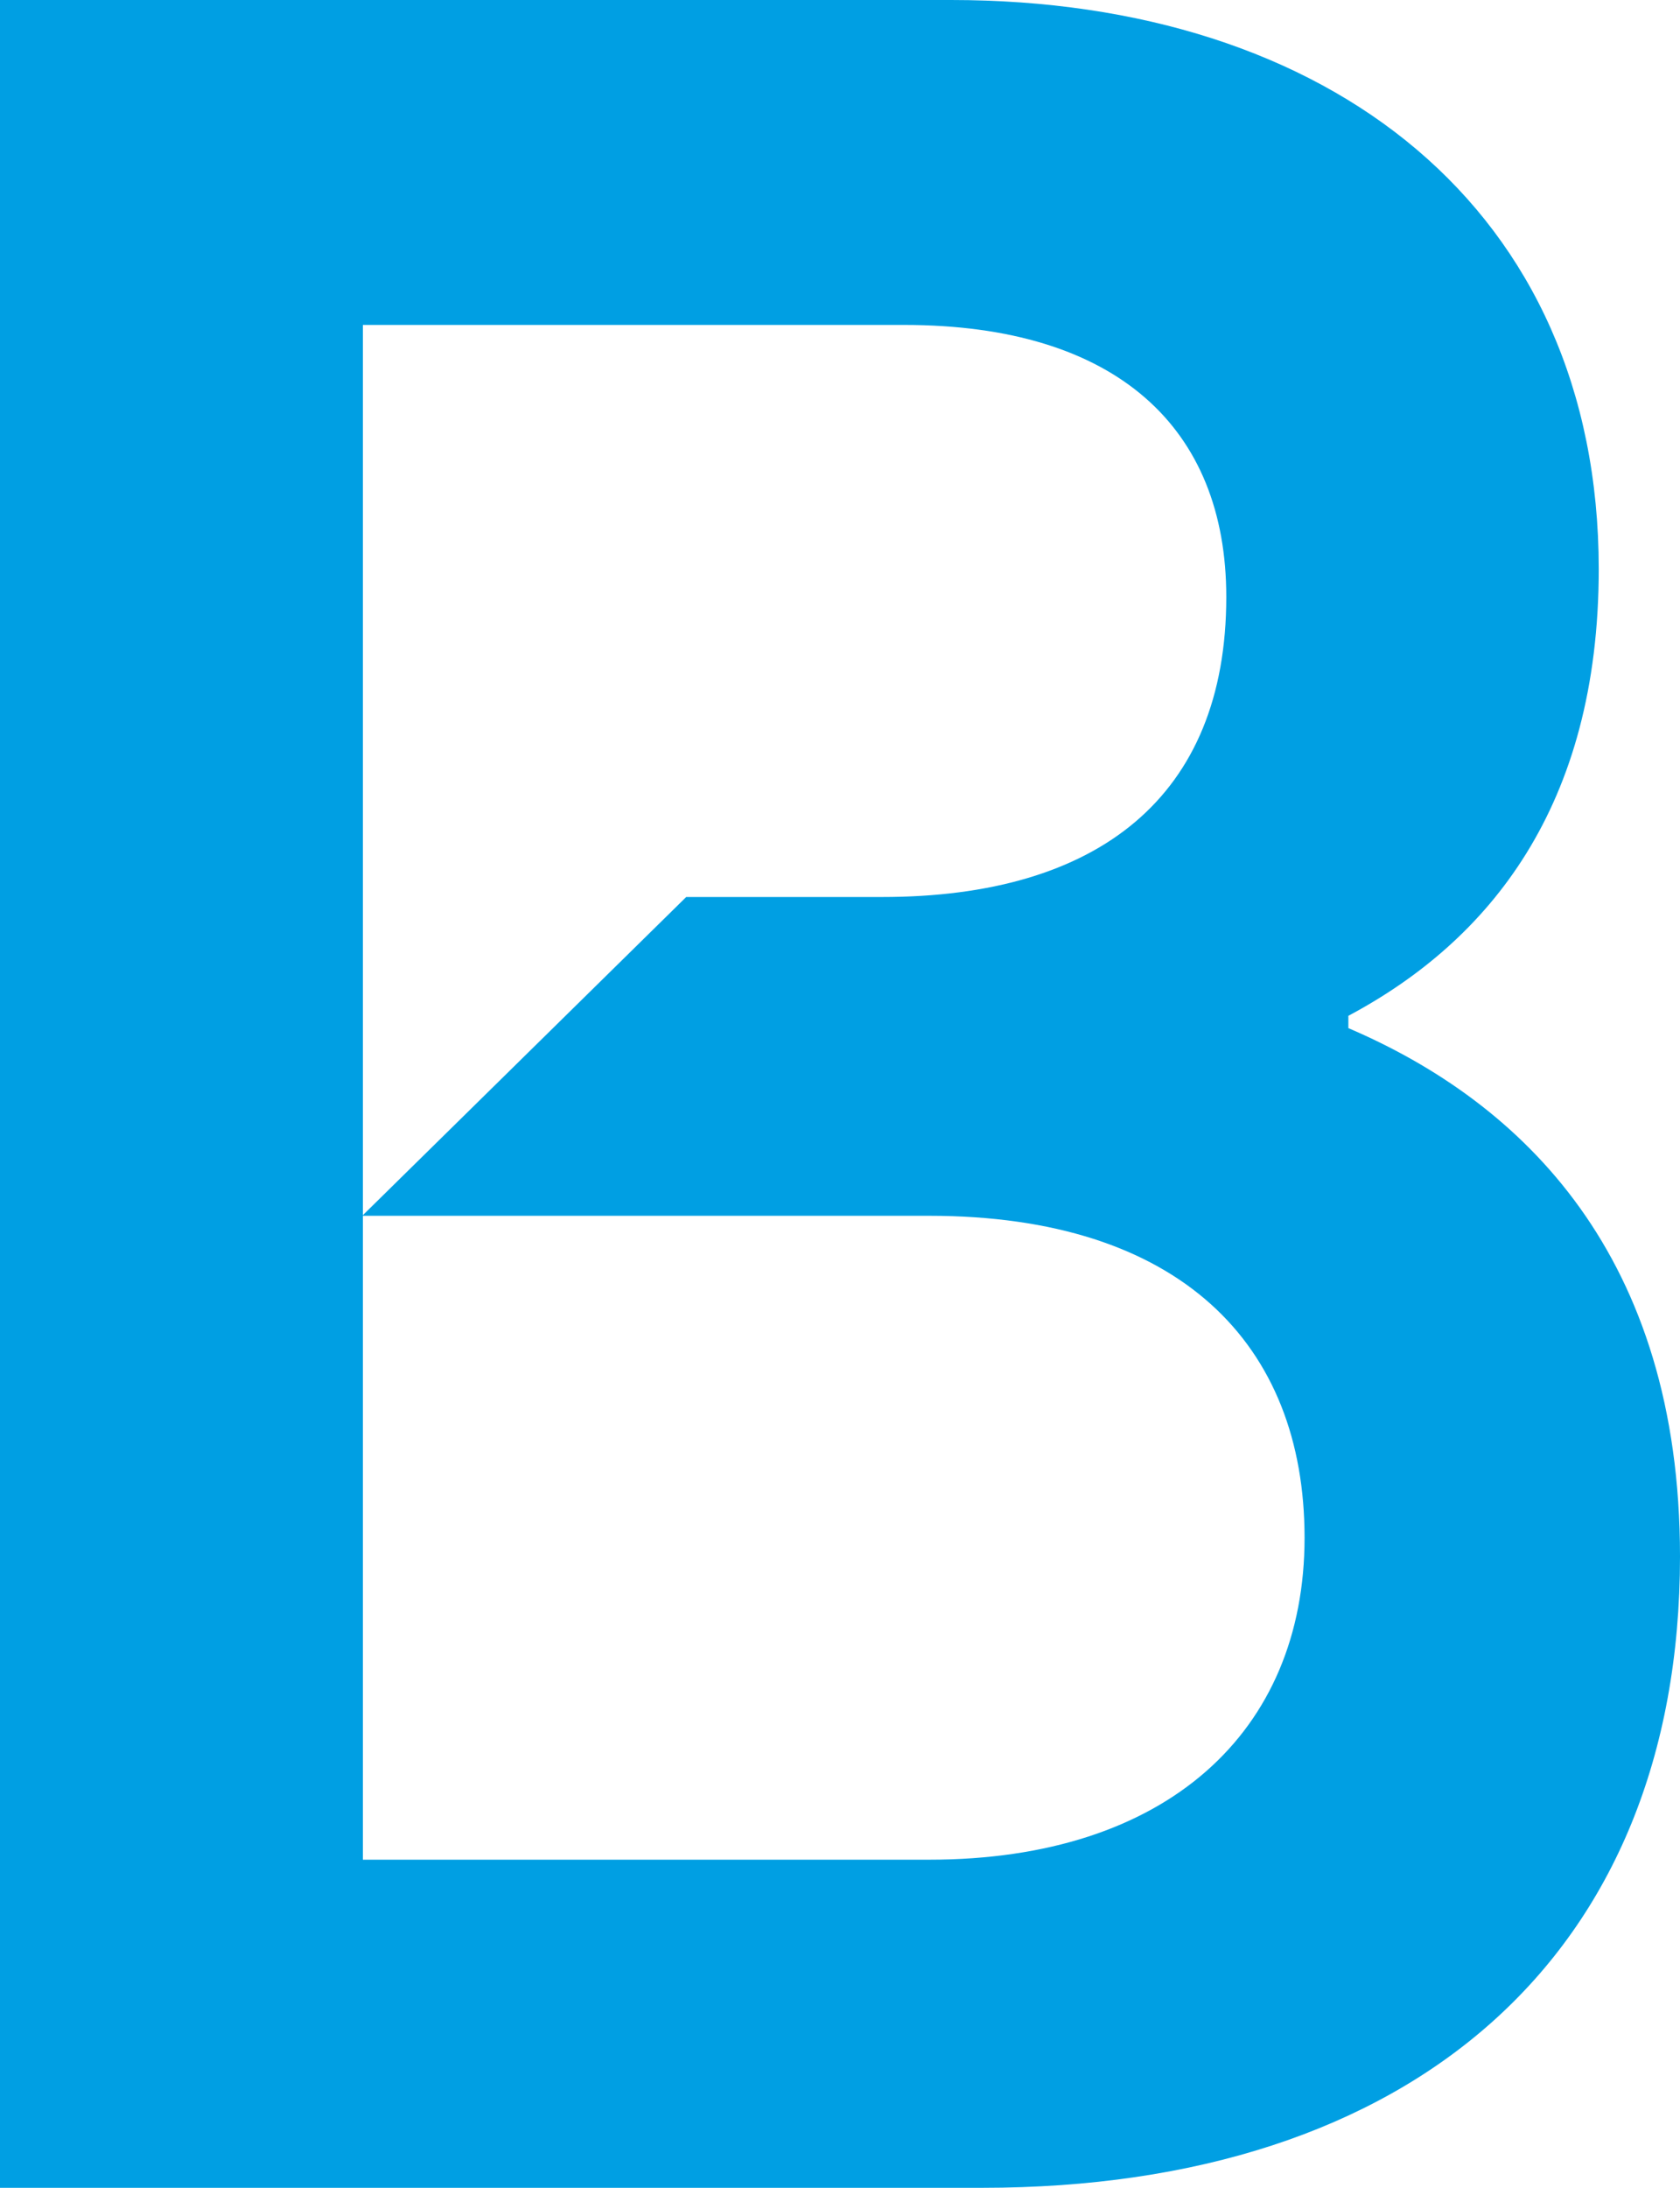
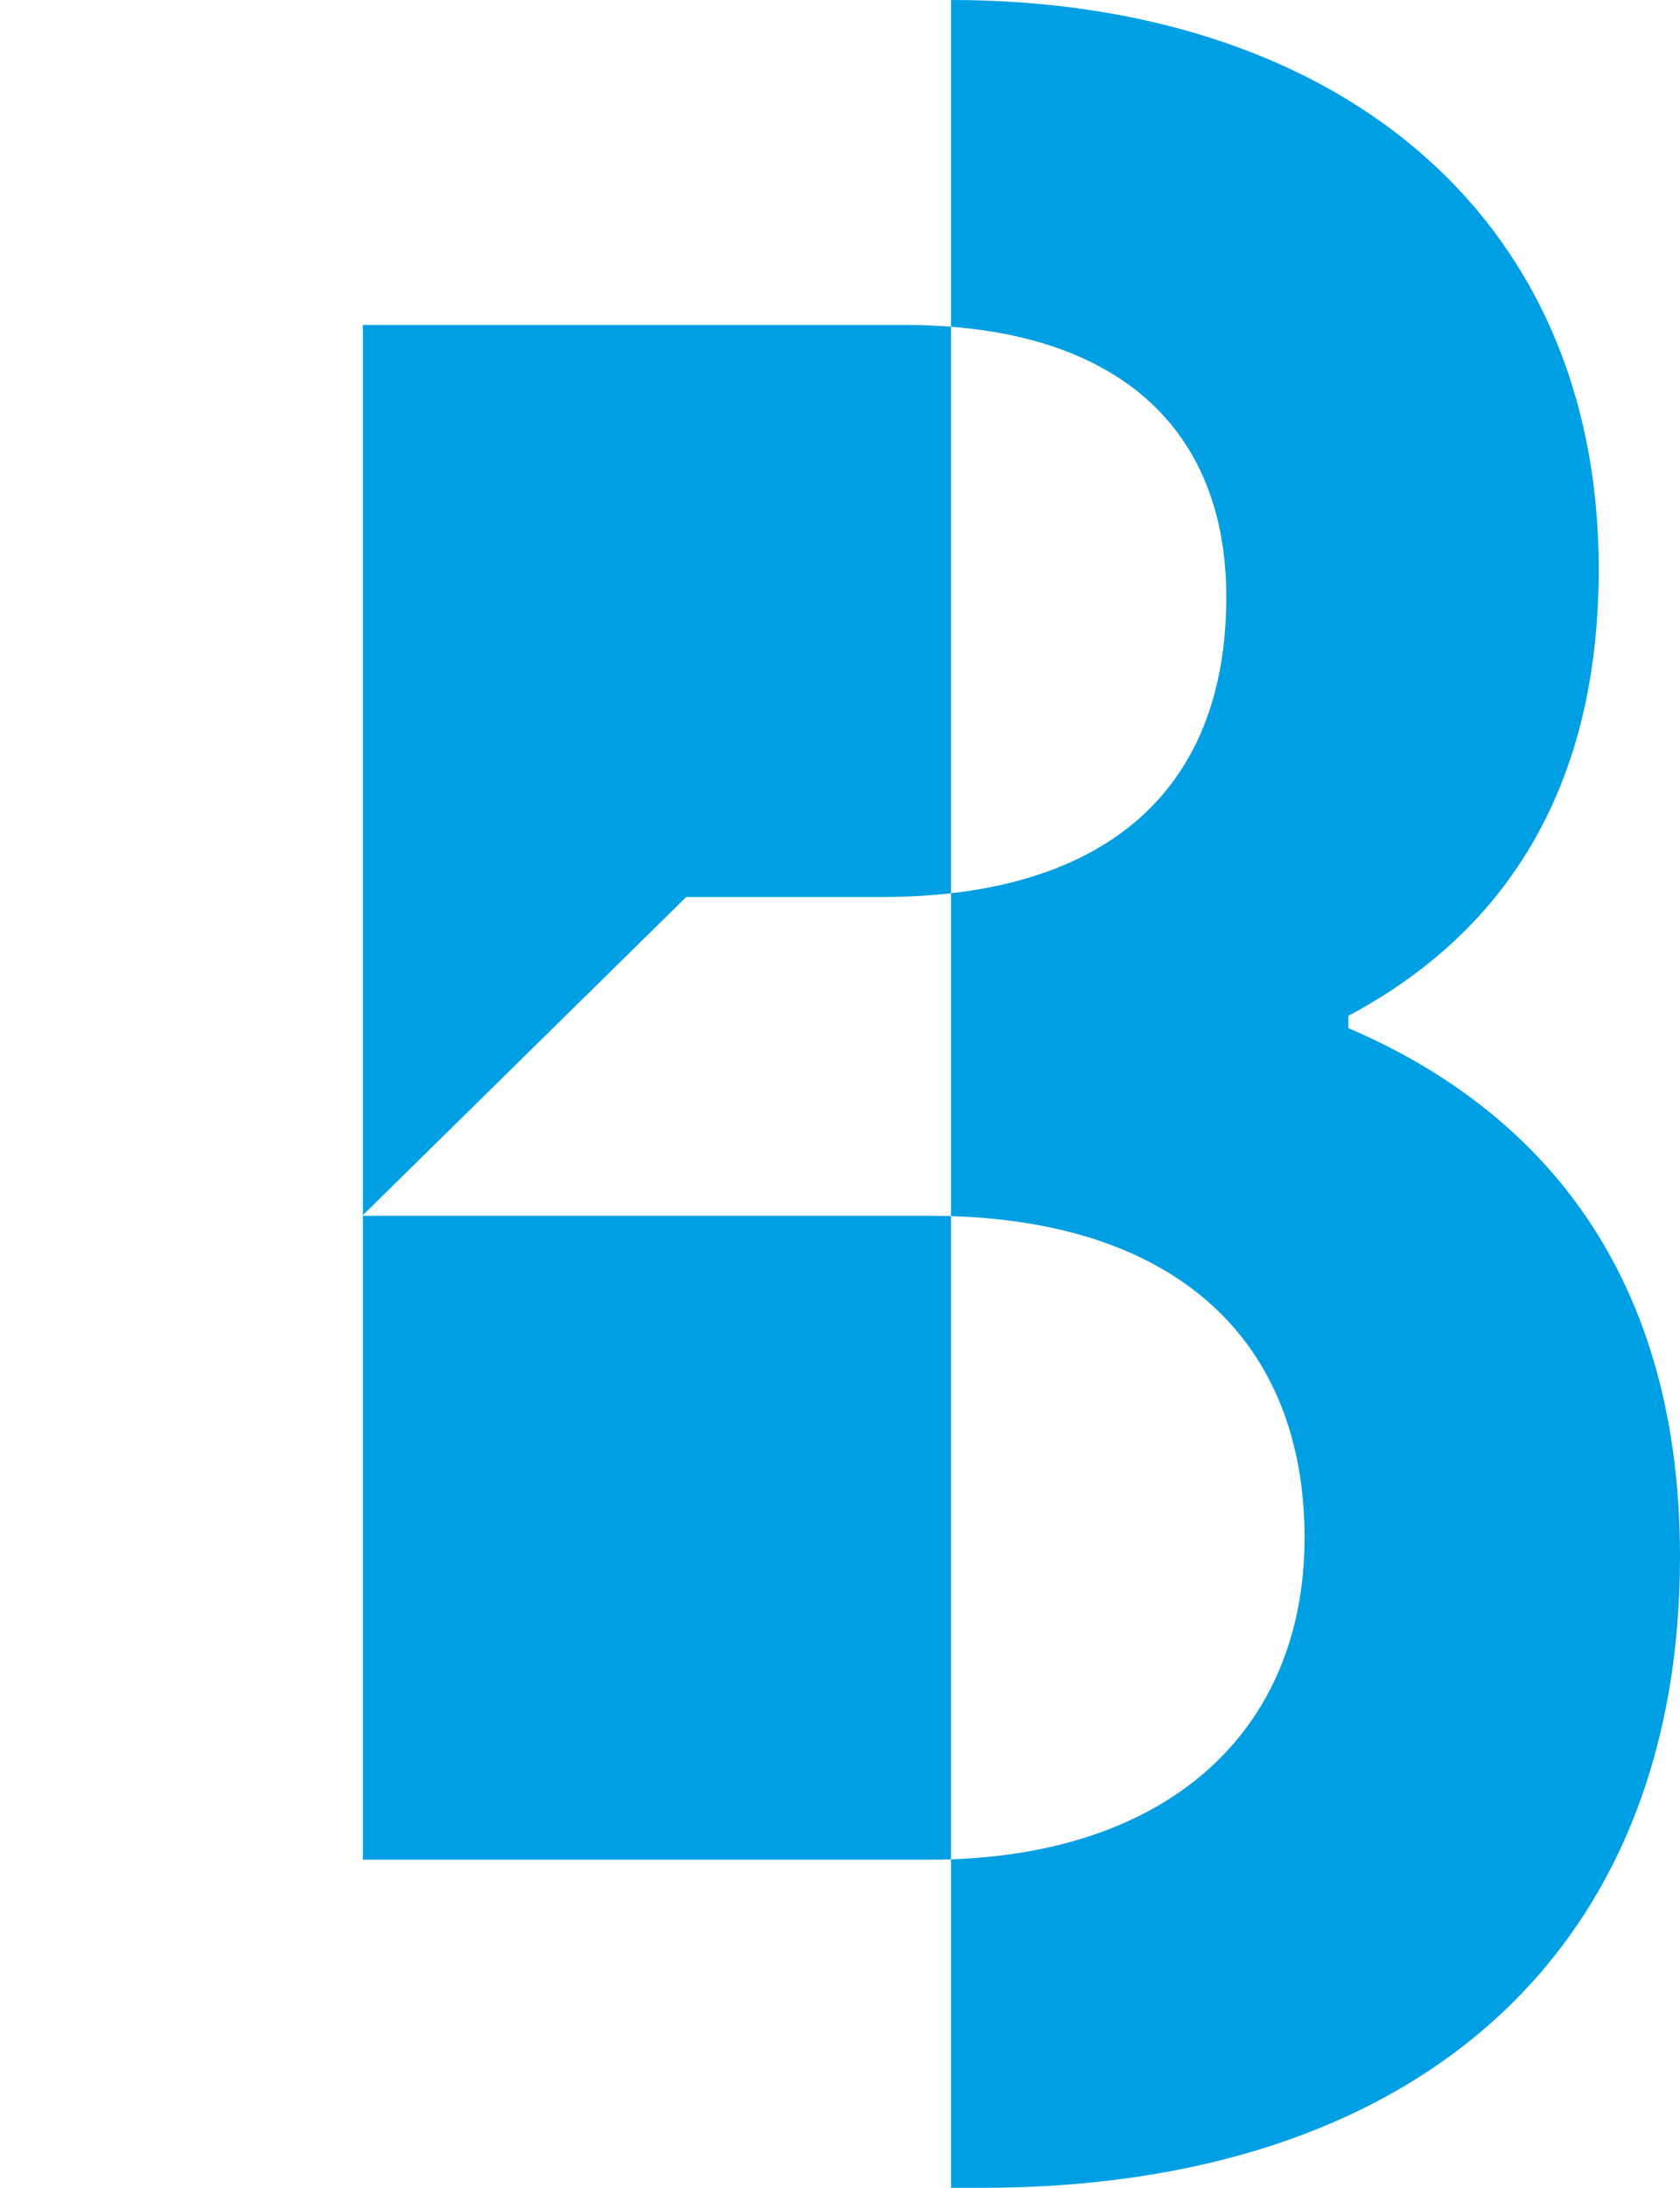
<svg xmlns="http://www.w3.org/2000/svg" width="318" height="414" viewBox="0 0 318 414" fill="none">
-   <path d="M255.229 194.594V192.221C281.884 178.026 302.619 152.611 302.619 107.652C302.579 39.611 251.686 0 180.017 0H0V414H185.936C267.067 414 318 370.248 318 294.525C318 237.743 288.406 208.749 255.229 194.554V194.594ZM175.87 351.91H68.689V61.487H171.119C211.383 61.487 232.118 80.99 232.118 112.96C232.118 150.801 207.839 169.742 166.972 169.742H129.89L68.569 230.063H175.87C223.26 230.063 246.935 254.311 246.935 290.986C246.935 327.661 220.885 351.91 175.87 351.91Z" fill="#009FE3" />
+   <path d="M255.229 194.594V192.221C281.884 178.026 302.619 152.611 302.619 107.652C302.579 39.611 251.686 0 180.017 0V414H185.936C267.067 414 318 370.248 318 294.525C318 237.743 288.406 208.749 255.229 194.554V194.594ZM175.87 351.91H68.689V61.487H171.119C211.383 61.487 232.118 80.99 232.118 112.96C232.118 150.801 207.839 169.742 166.972 169.742H129.89L68.569 230.063H175.87C223.26 230.063 246.935 254.311 246.935 290.986C246.935 327.661 220.885 351.91 175.87 351.91Z" fill="#009FE3" />
</svg>